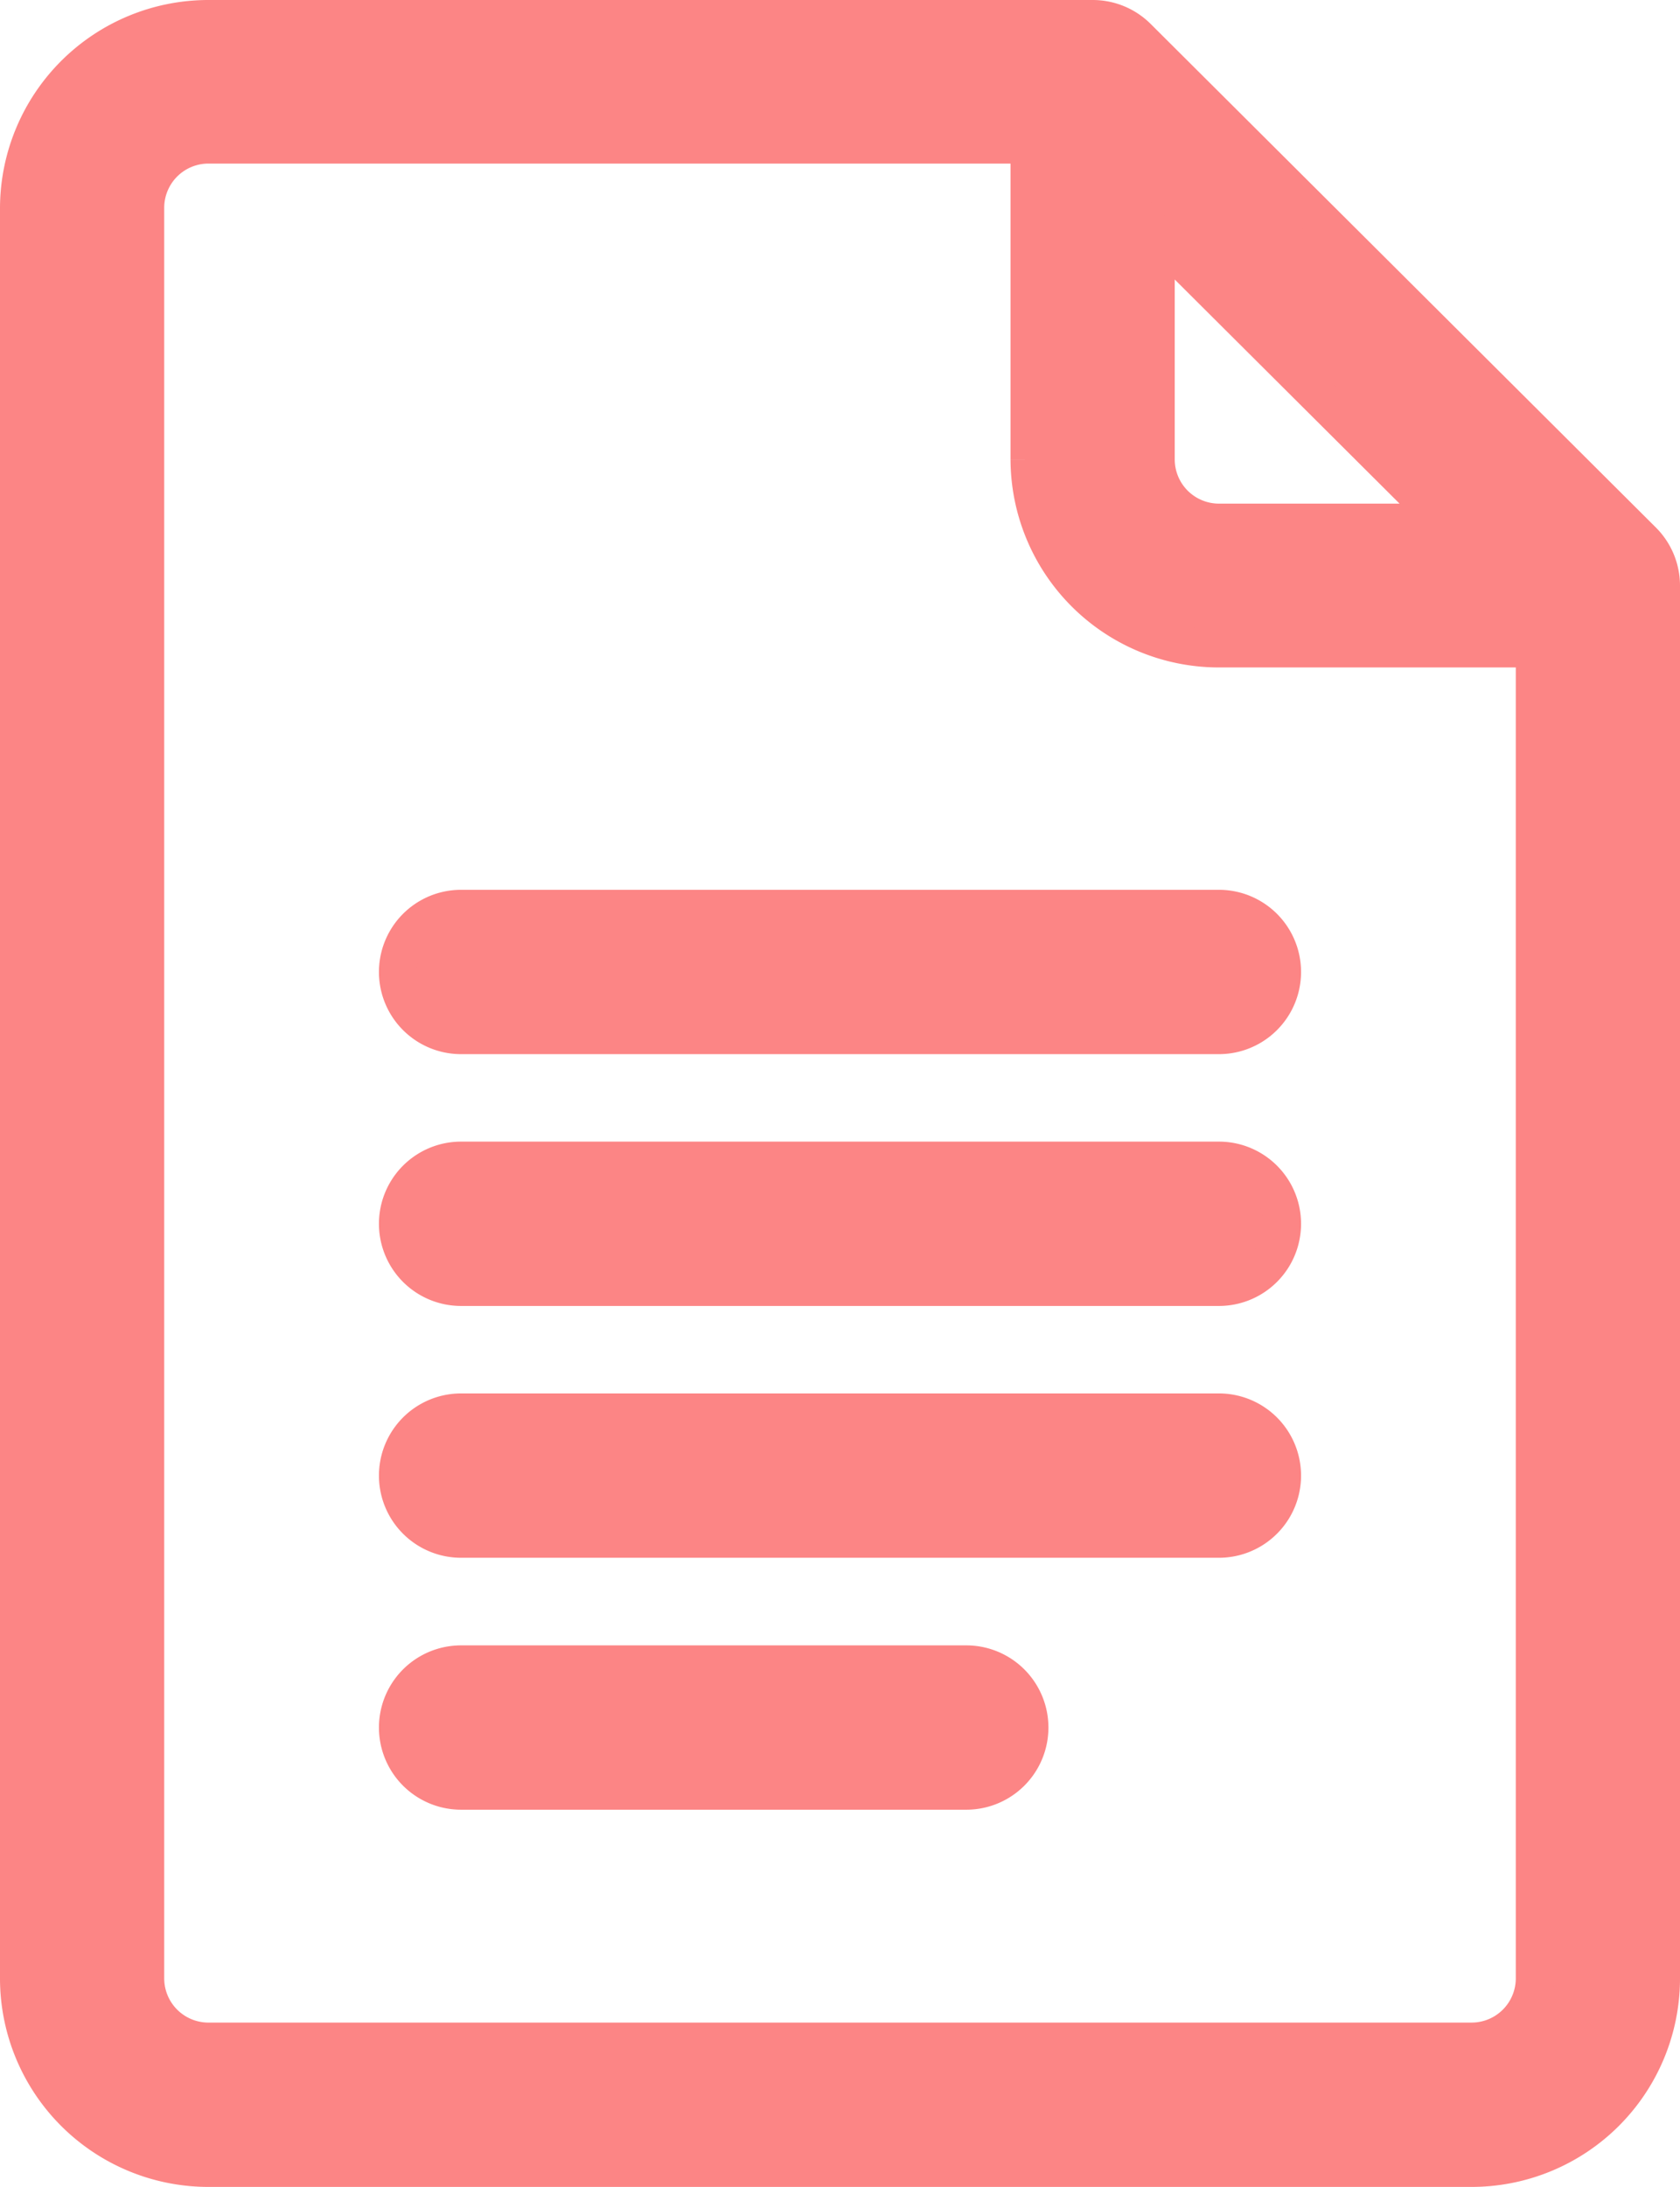
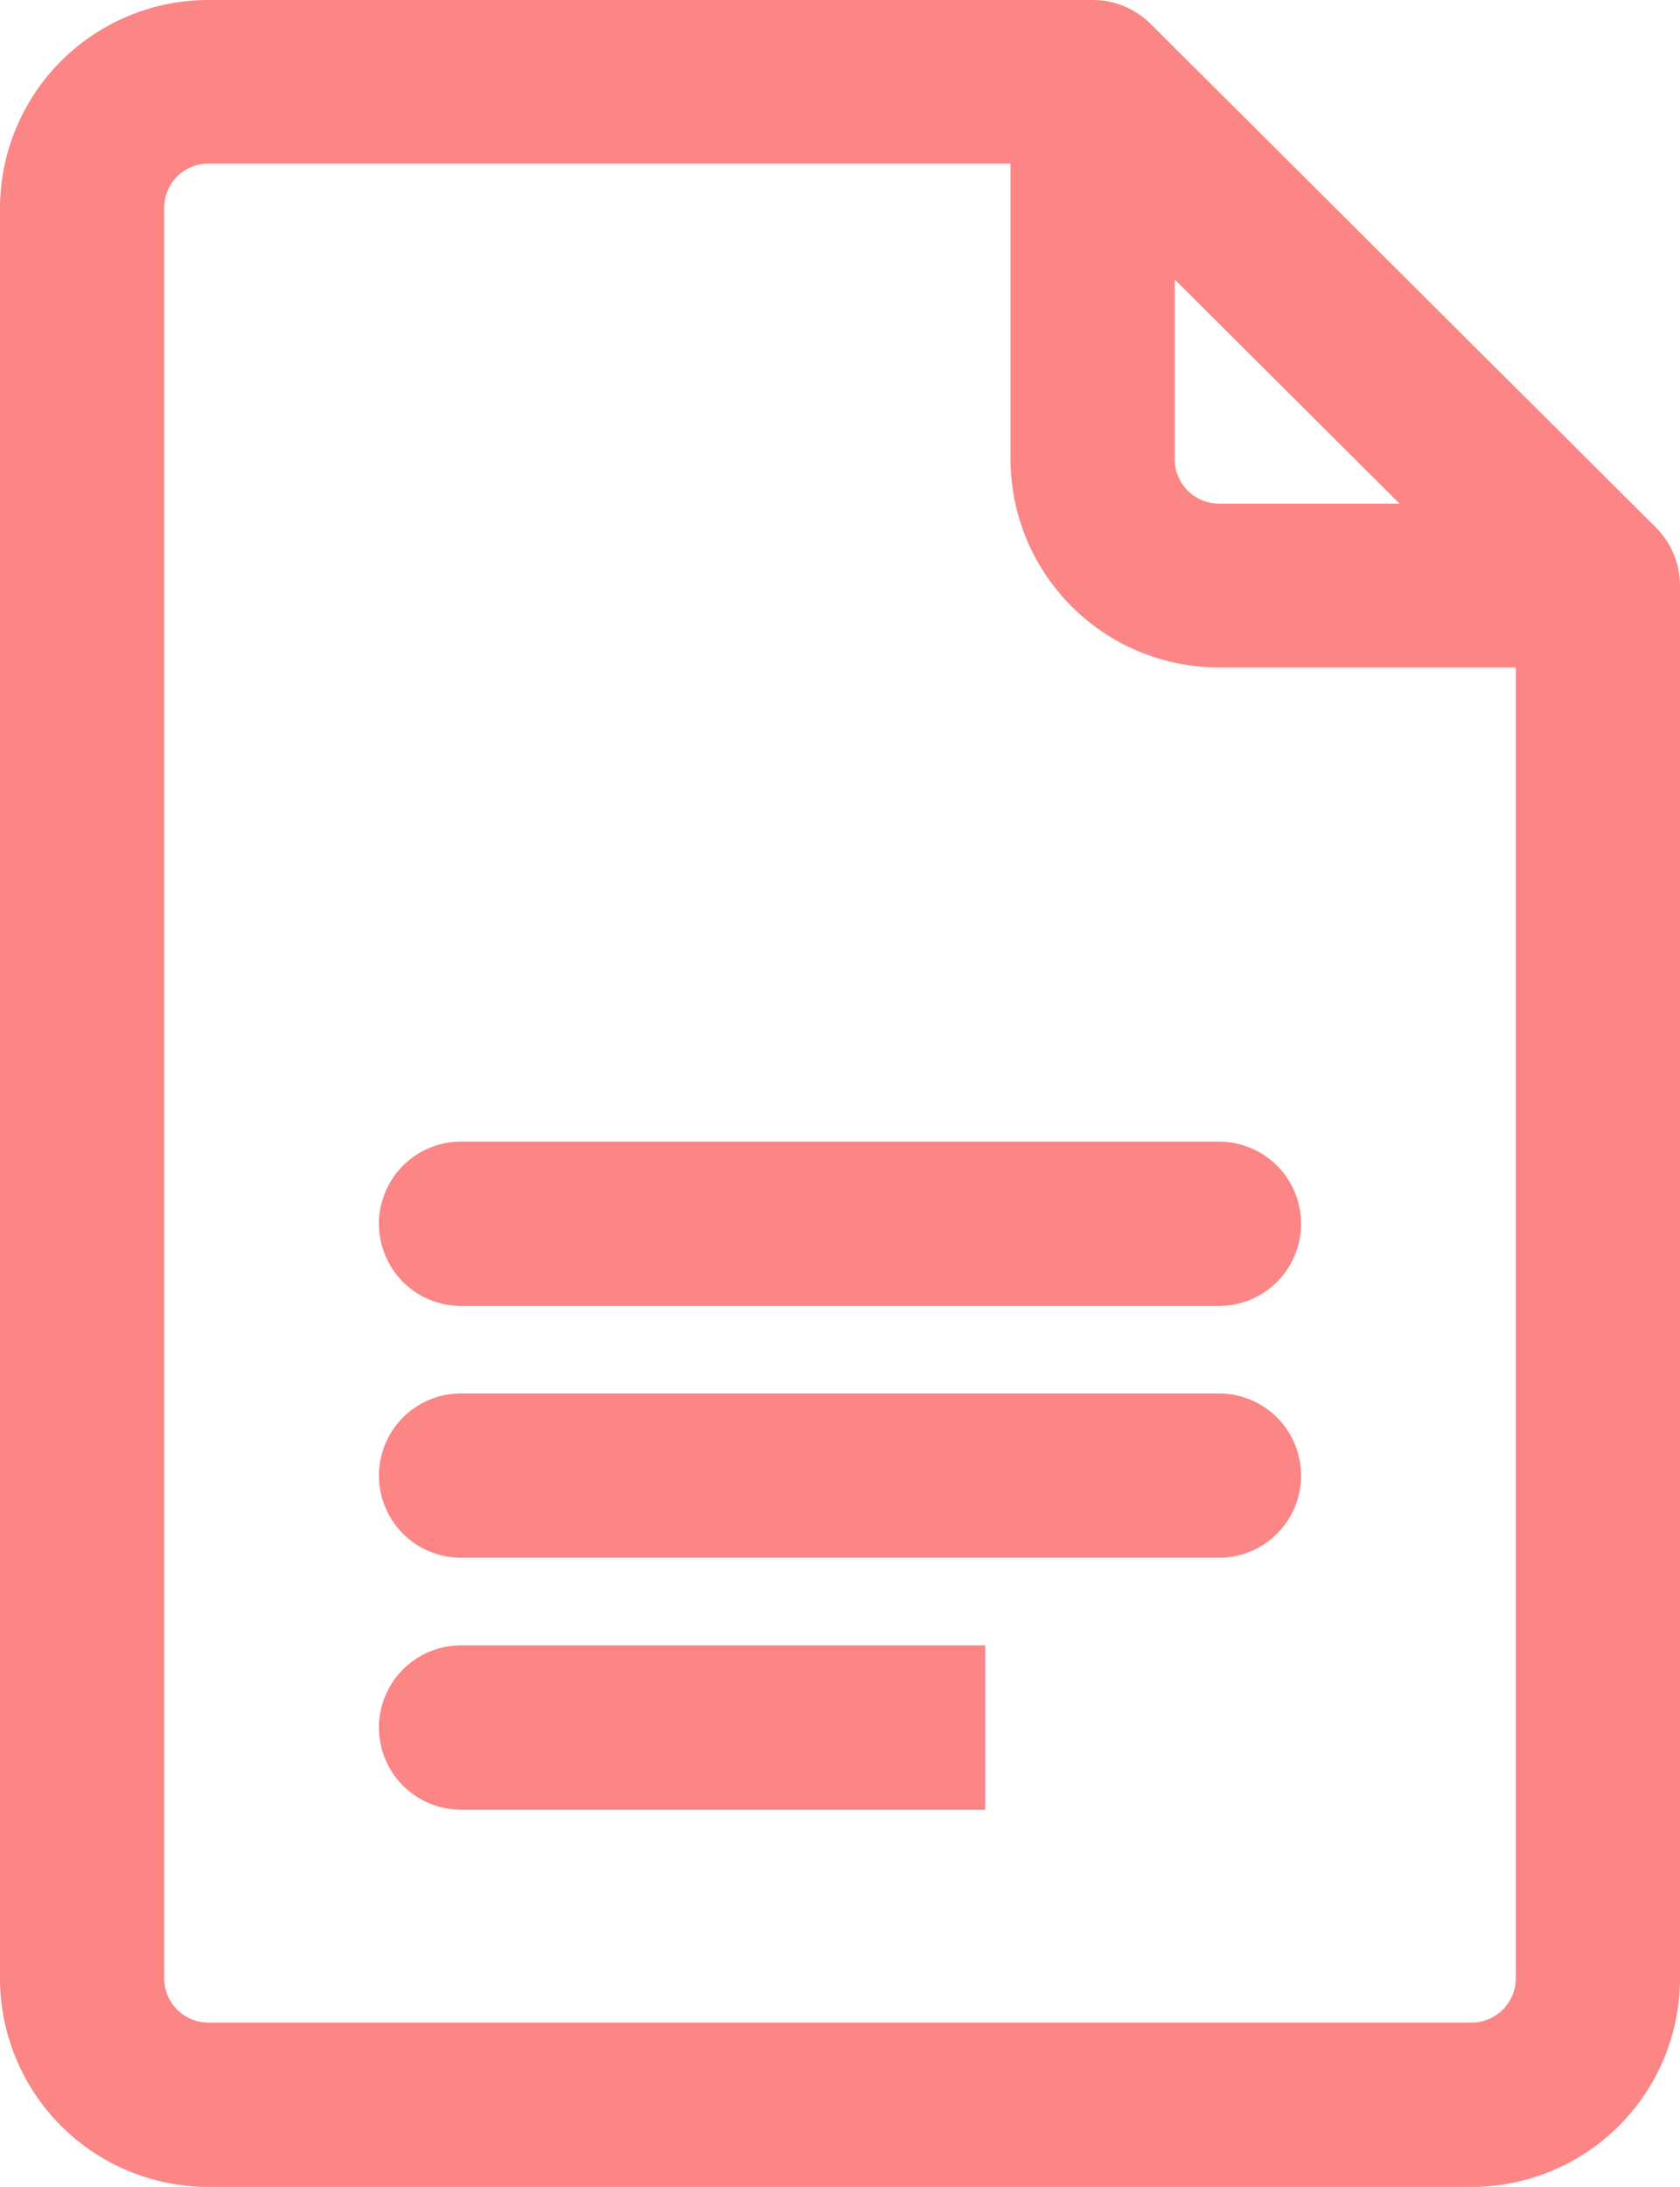
<svg xmlns="http://www.w3.org/2000/svg" width="13.3" height="17.3" viewBox="0 0 13.3 17.3">
  <g id="icono-editoriales" transform="translate(-60.85 0.15)">
    <path id="Path_1917" data-name="Path 1917" d="M73.854,4.13l-4-3.984A.5.5,0,0,0,69.5,0h-7A1.5,1.5,0,0,0,61,1.494V15.506A1.5,1.5,0,0,0,62.5,17h10A1.5,1.5,0,0,0,74,15.506V4.482A.5.5,0,0,0,73.854,4.13ZM70,1.7l2.293,2.284H70.5a.5.5,0,0,1-.5-.5ZM72.5,16h-10a.5.5,0,0,1-.5-.5V1.494a.5.5,0,0,1,.5-.5H69v2.49A1.5,1.5,0,0,0,70.5,4.98H73V15.506A.5.5,0,0,1,72.5,16Z" transform="translate(0)" fill="#fc8585" stroke="#fc8585" stroke-width="0.3" />
-     <path id="Path_1918" data-name="Path 1918" d="M157.5,212h-6a.5.5,0,1,0,0,1h6a.5.5,0,1,0,0-1Z" transform="translate(-87 -204.961)" fill="#fc8585" stroke="#fc8585" stroke-width="0.3" />
    <path id="Path_1919" data-name="Path 1919" d="M157.5,272h-6a.5.5,0,1,0,0,1h6a.5.5,0,1,0,0-1Z" transform="translate(-87 -262.969)" fill="#fc8585" stroke="#fc8585" stroke-width="0.3" />
    <path id="Path_1920" data-name="Path 1920" d="M157.5,332h-6a.5.5,0,1,0,0,1h6a.5.5,0,1,0,0-1Z" transform="translate(-87 -320.977)" fill="#fc8585" stroke="#fc8585" stroke-width="0.3" />
-     <path id="Path_1921" data-name="Path 1921" d="M155.5,392h-4a.5.5,0,1,0,0,1h4a.5.5,0,1,0,0-1Z" transform="translate(-87 -378.984)" fill="#fc8585" stroke="#fc8585" stroke-width="0.3" />
+     <path id="Path_1921" data-name="Path 1921" d="M155.5,392h-4a.5.5,0,1,0,0,1h4Z" transform="translate(-87 -378.984)" fill="#fc8585" stroke="#fc8585" stroke-width="0.3" />
  </g>
</svg>